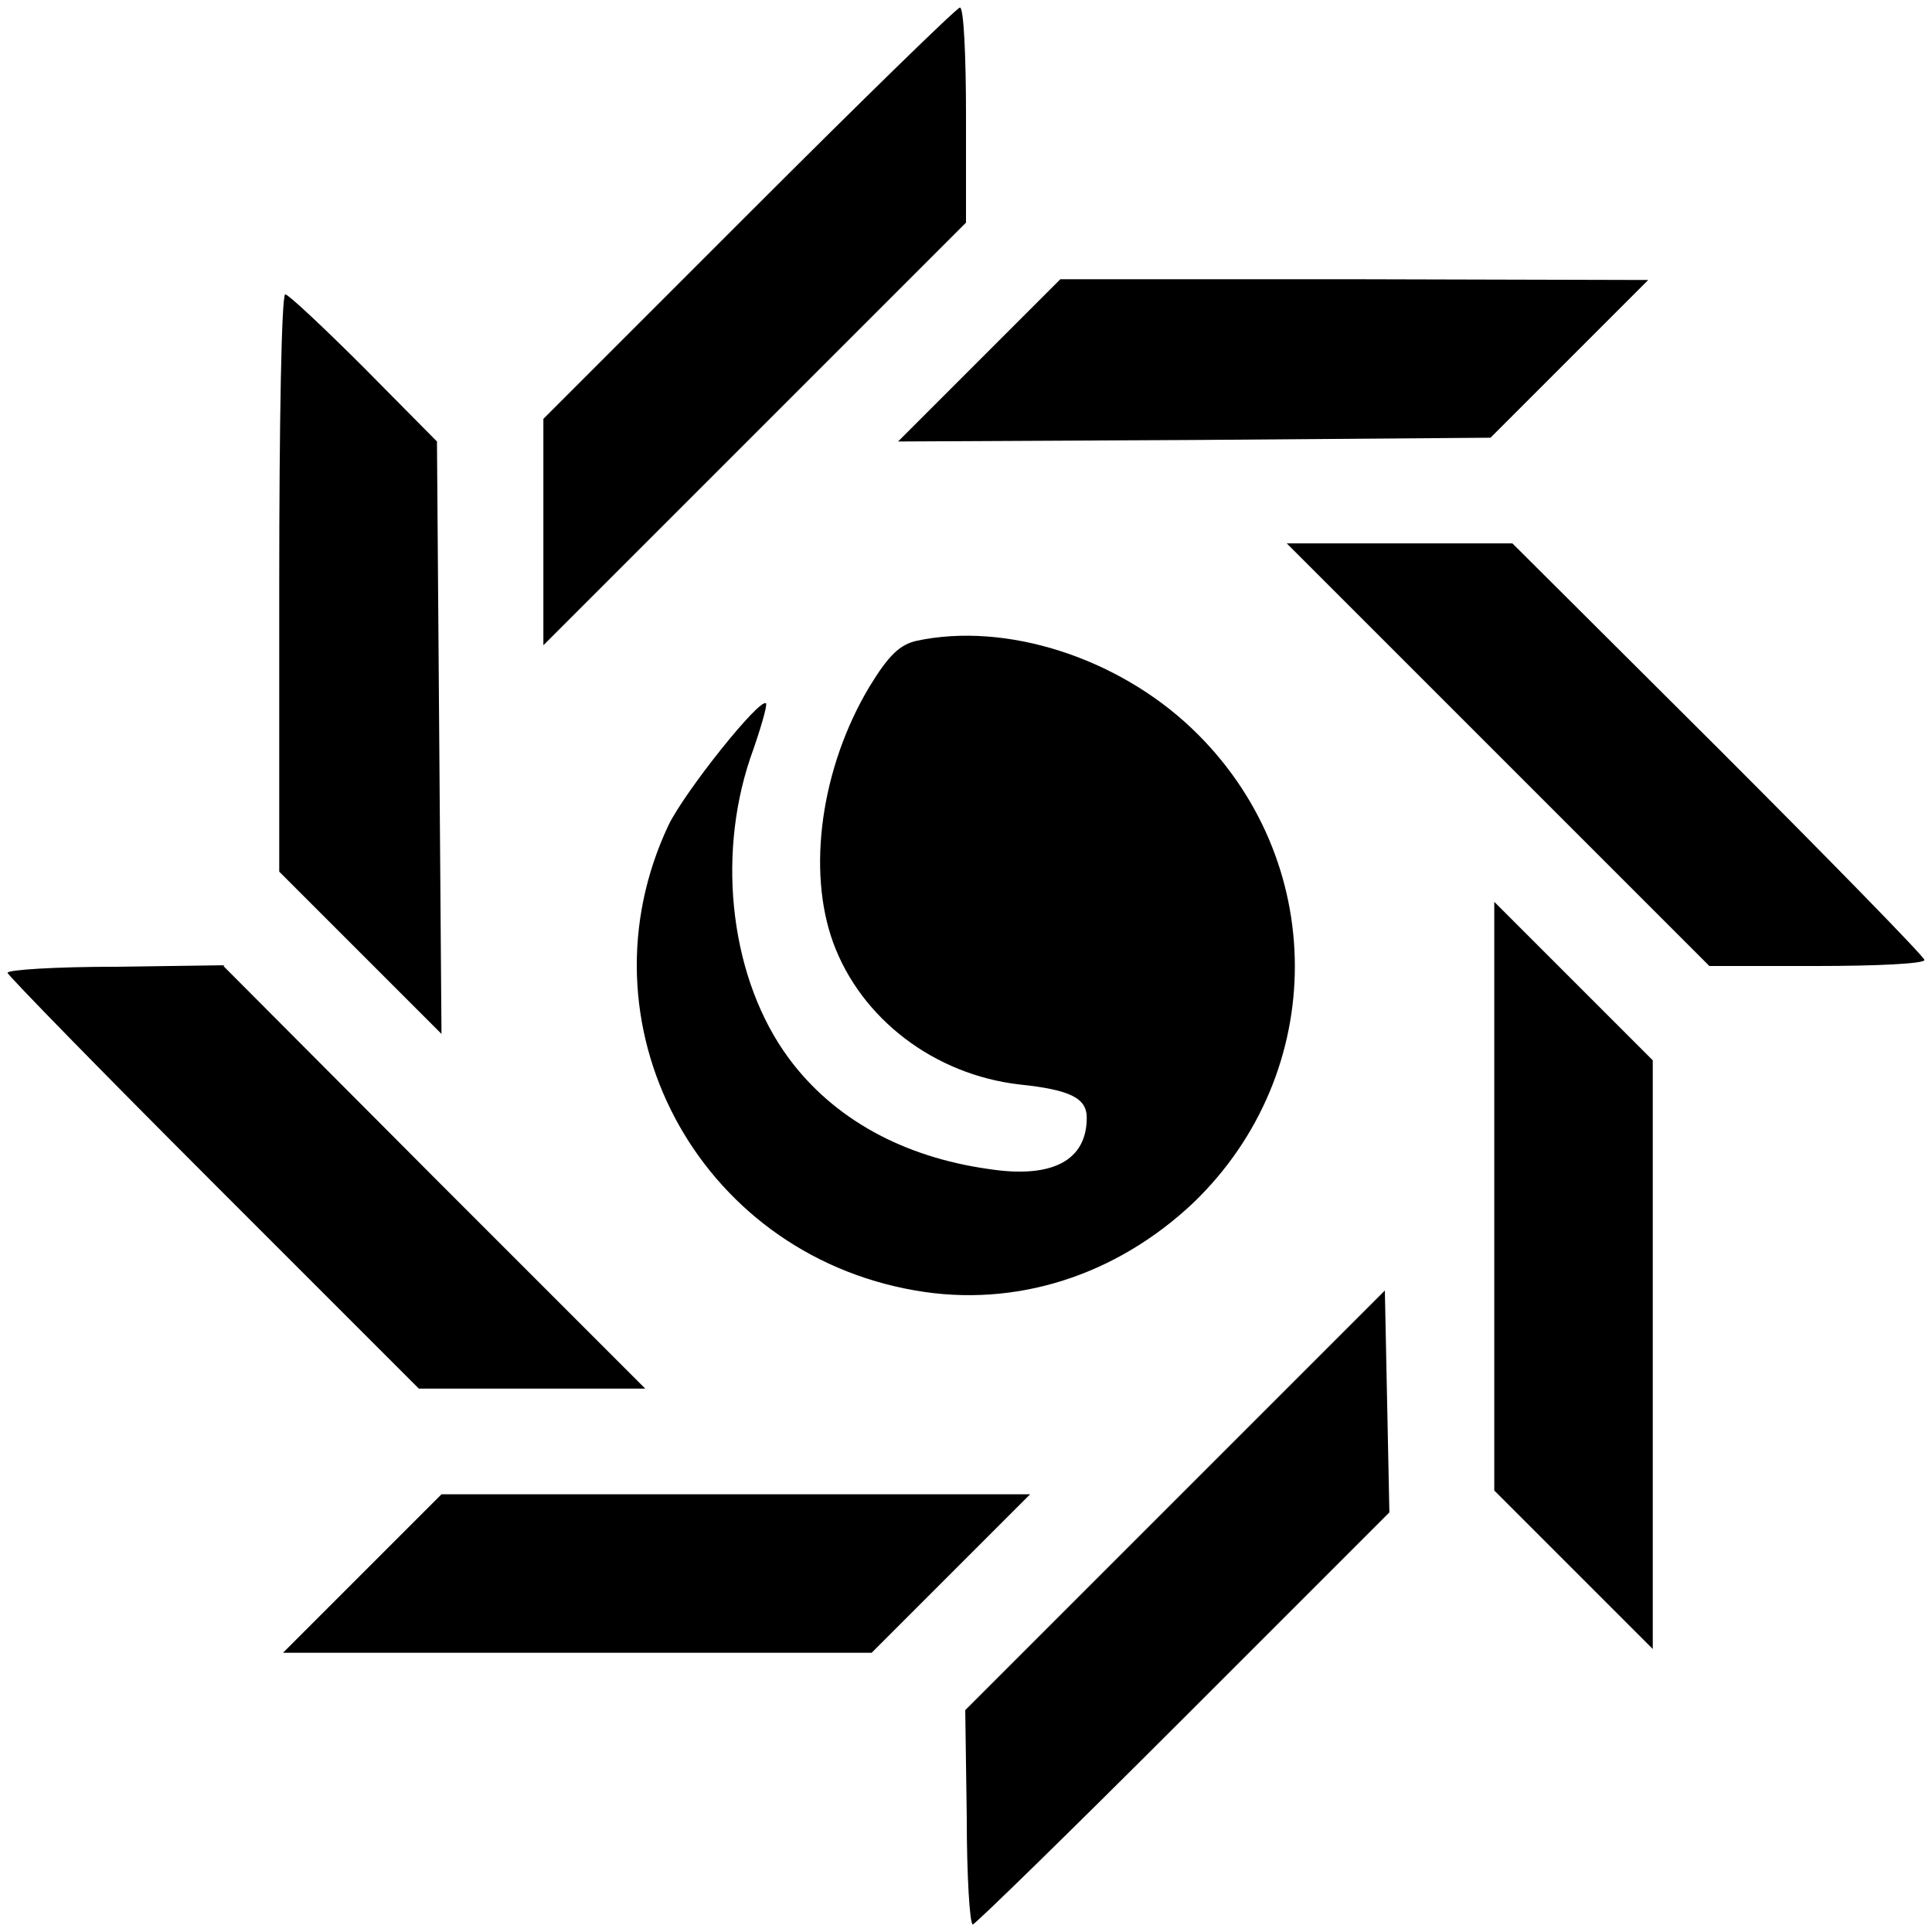
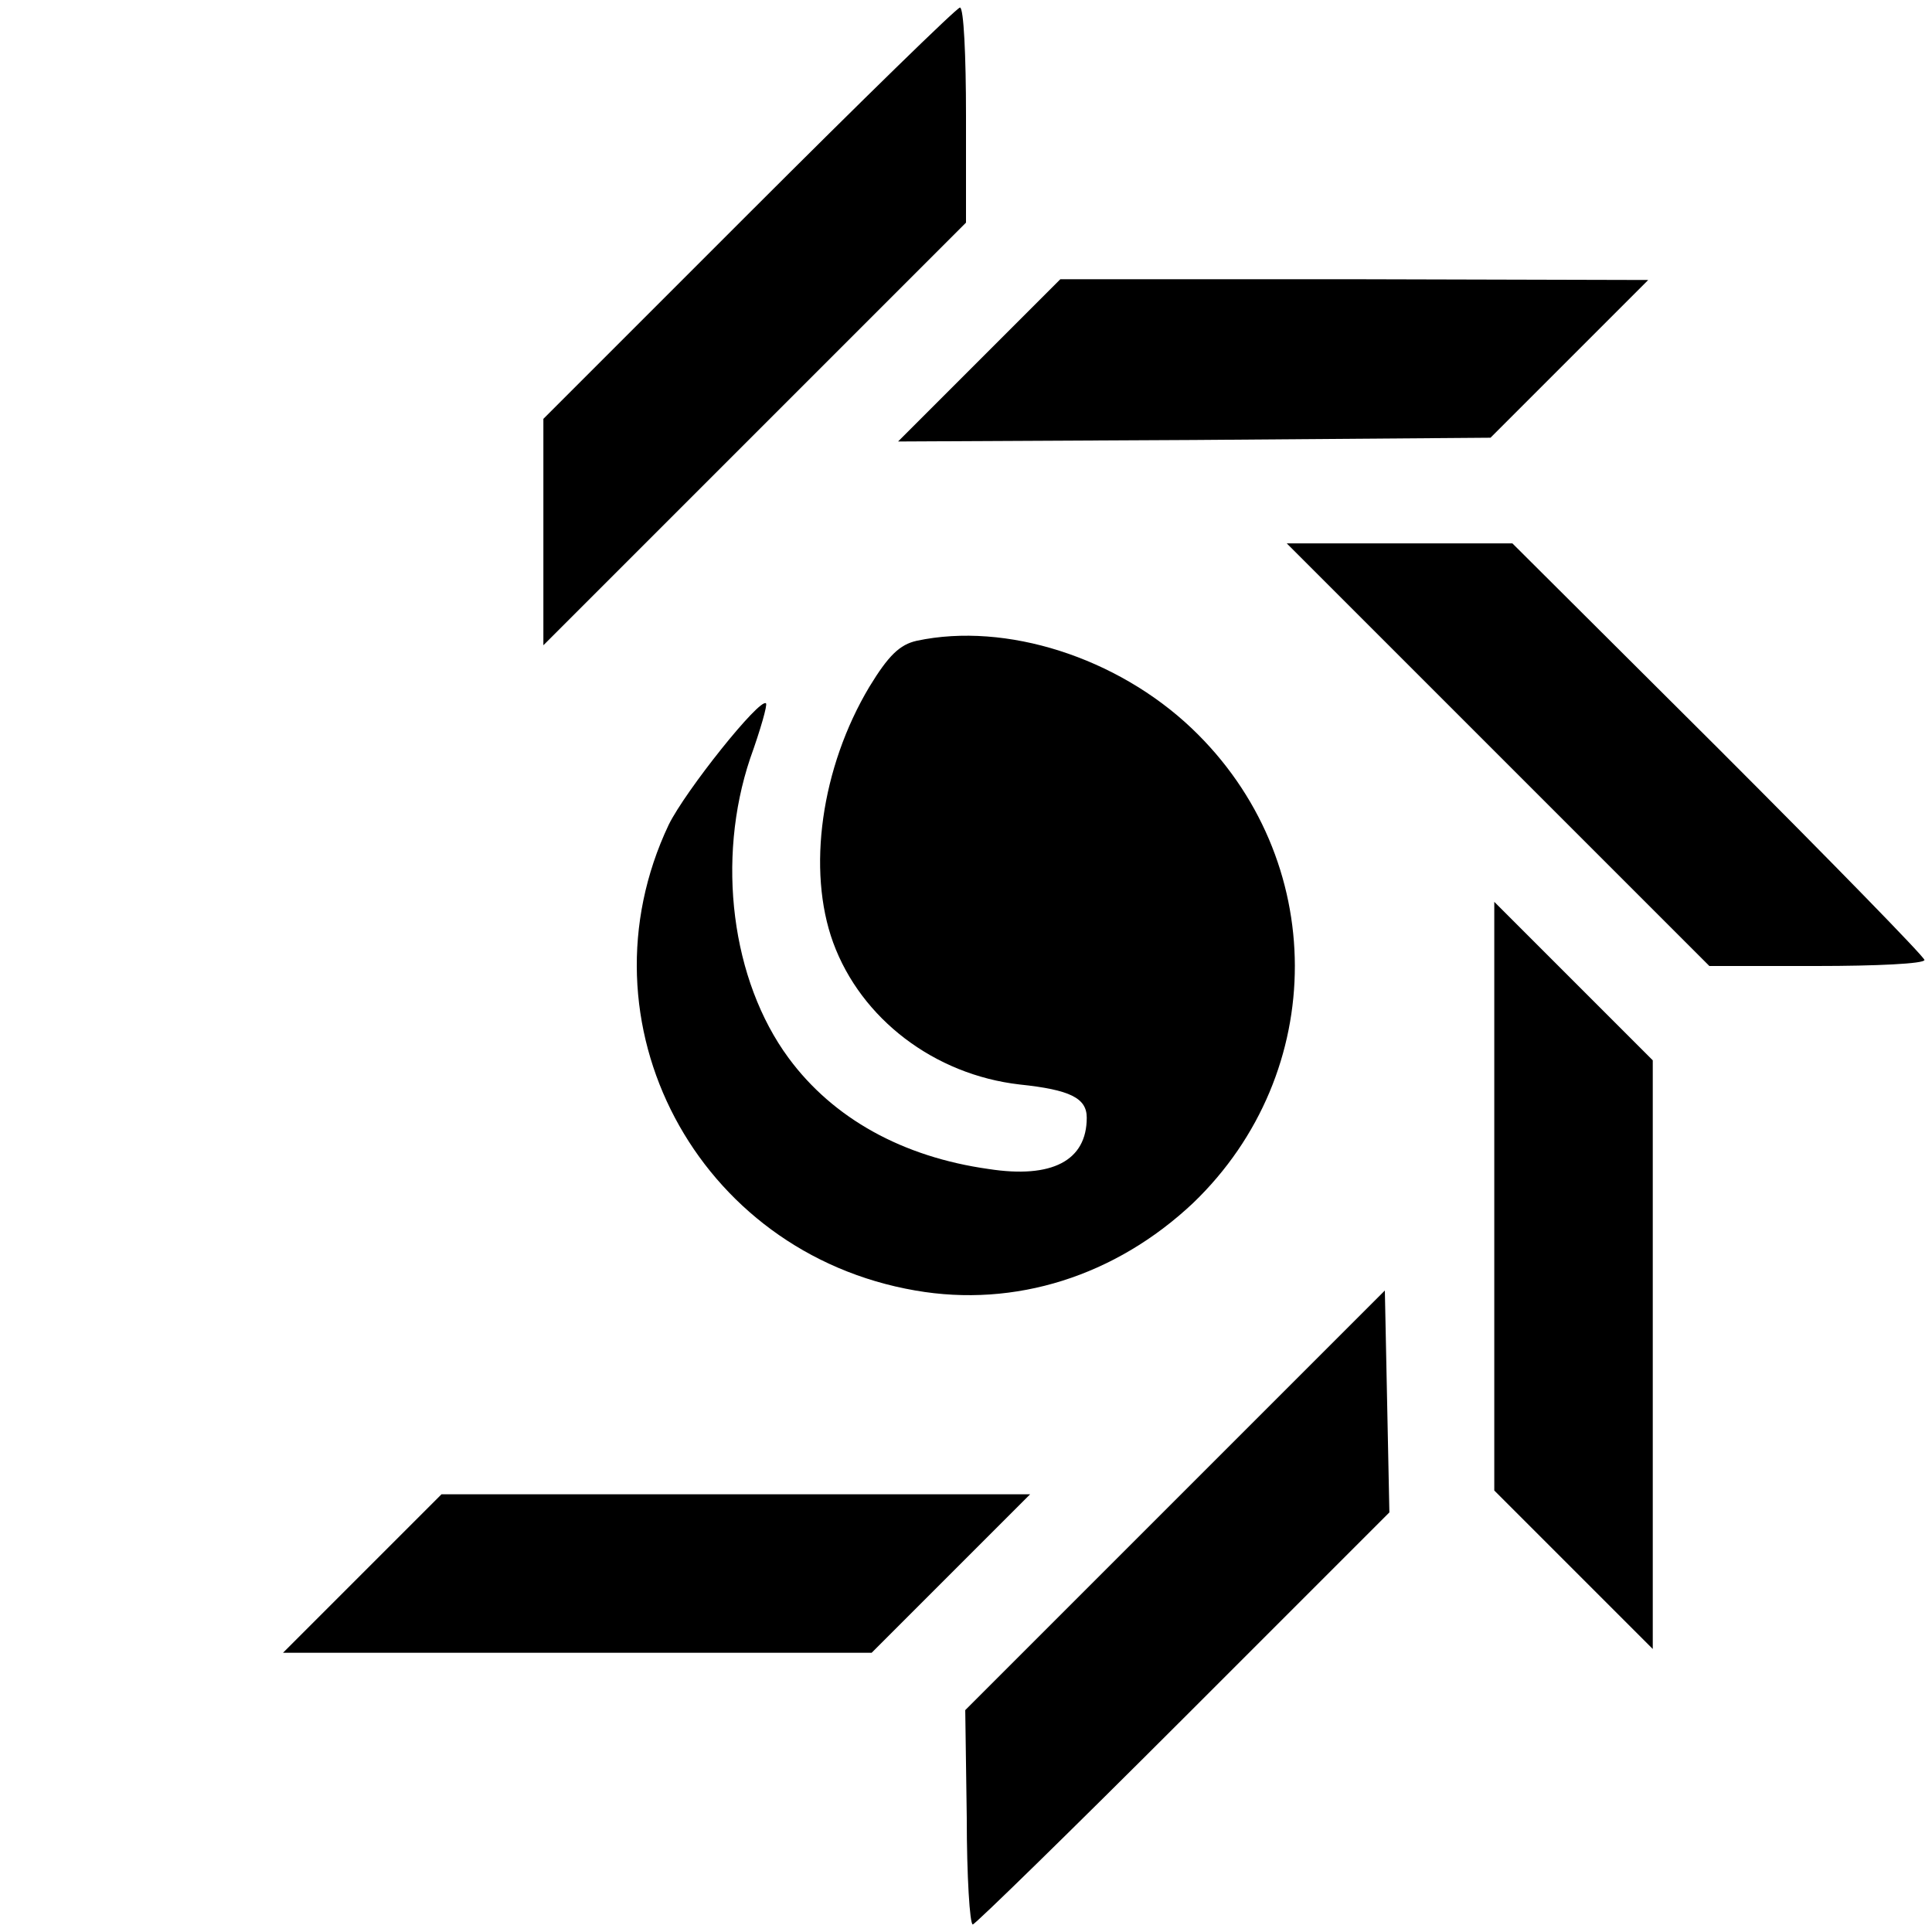
<svg xmlns="http://www.w3.org/2000/svg" version="1.0" width="256pt" height="256pt" viewBox="0 0 256 256" preserveAspectRatio="xMidYMid meet">
  <g transform="translate(0,256) scale(0.1,-0.1)" fill="#000000" stroke="none">
    <path d="M992 2277 l-272 -272 0 -150 0 -150 280 280 280 280 0 142 c0 79 -3 143 -8 143 -4 0 -130 -123 -280 -273z" />
    <path d="M1298 2083 l-108 -108 392 2 393 3 104 104 105 105 -389 1 -390 0 -107 -107z" />
-     <path d="M370 1787 l0 -382 108 -108 107 -107 -3 393 -3 392 -97 98 c-53 53 -100 97 -104 97 -5 0 -8 -172 -8 -383z" />
    <path d="M1985 1560 l280 -280 142 0 c79 0 143 3 143 8 0 4 -123 130 -273 280 l-273 272 -149 0 -150 0 280 -280z" />
    <path d="M1215 1711 c-23 -5 -38 -20 -63 -61 -64 -107 -83 -243 -48 -339 37 -101 134 -175 247 -188 67 -7 89 -18 89 -44 0 -57 -46 -81 -130 -68 -114 16 -206 67 -265 147 -76 103 -96 263 -51 397 14 39 23 71 21 73 -8 8 -107 -116 -129 -161 -124 -262 37 -567 327 -617 132 -23 265 19 368 116 180 173 180 456 -2 629 -99 94 -246 141 -364 116z" />
    <path d="M1980 975 l0 -390 105 -105 105 -105 0 390 0 390 -105 105 -105 105 0 -390z" />
-     <path d="M10 1271 c0 -3 123 -129 273 -279 l272 -272 150 0 150 0 -280 280 -280 281 -142 -2 c-79 0 -143 -4 -143 -8z" />
    <path d="M1557 572 l-278 -278 2 -142 c0 -78 4 -142 8 -142 3 0 129 123 279 273 l273 273 -3 147 -3 147 -278 -278z" />
    <path d="M480 475 l-105 -105 390 0 390 0 105 105 105 105 -390 0 -390 0 -105 -105z" />
  </g>
</svg>